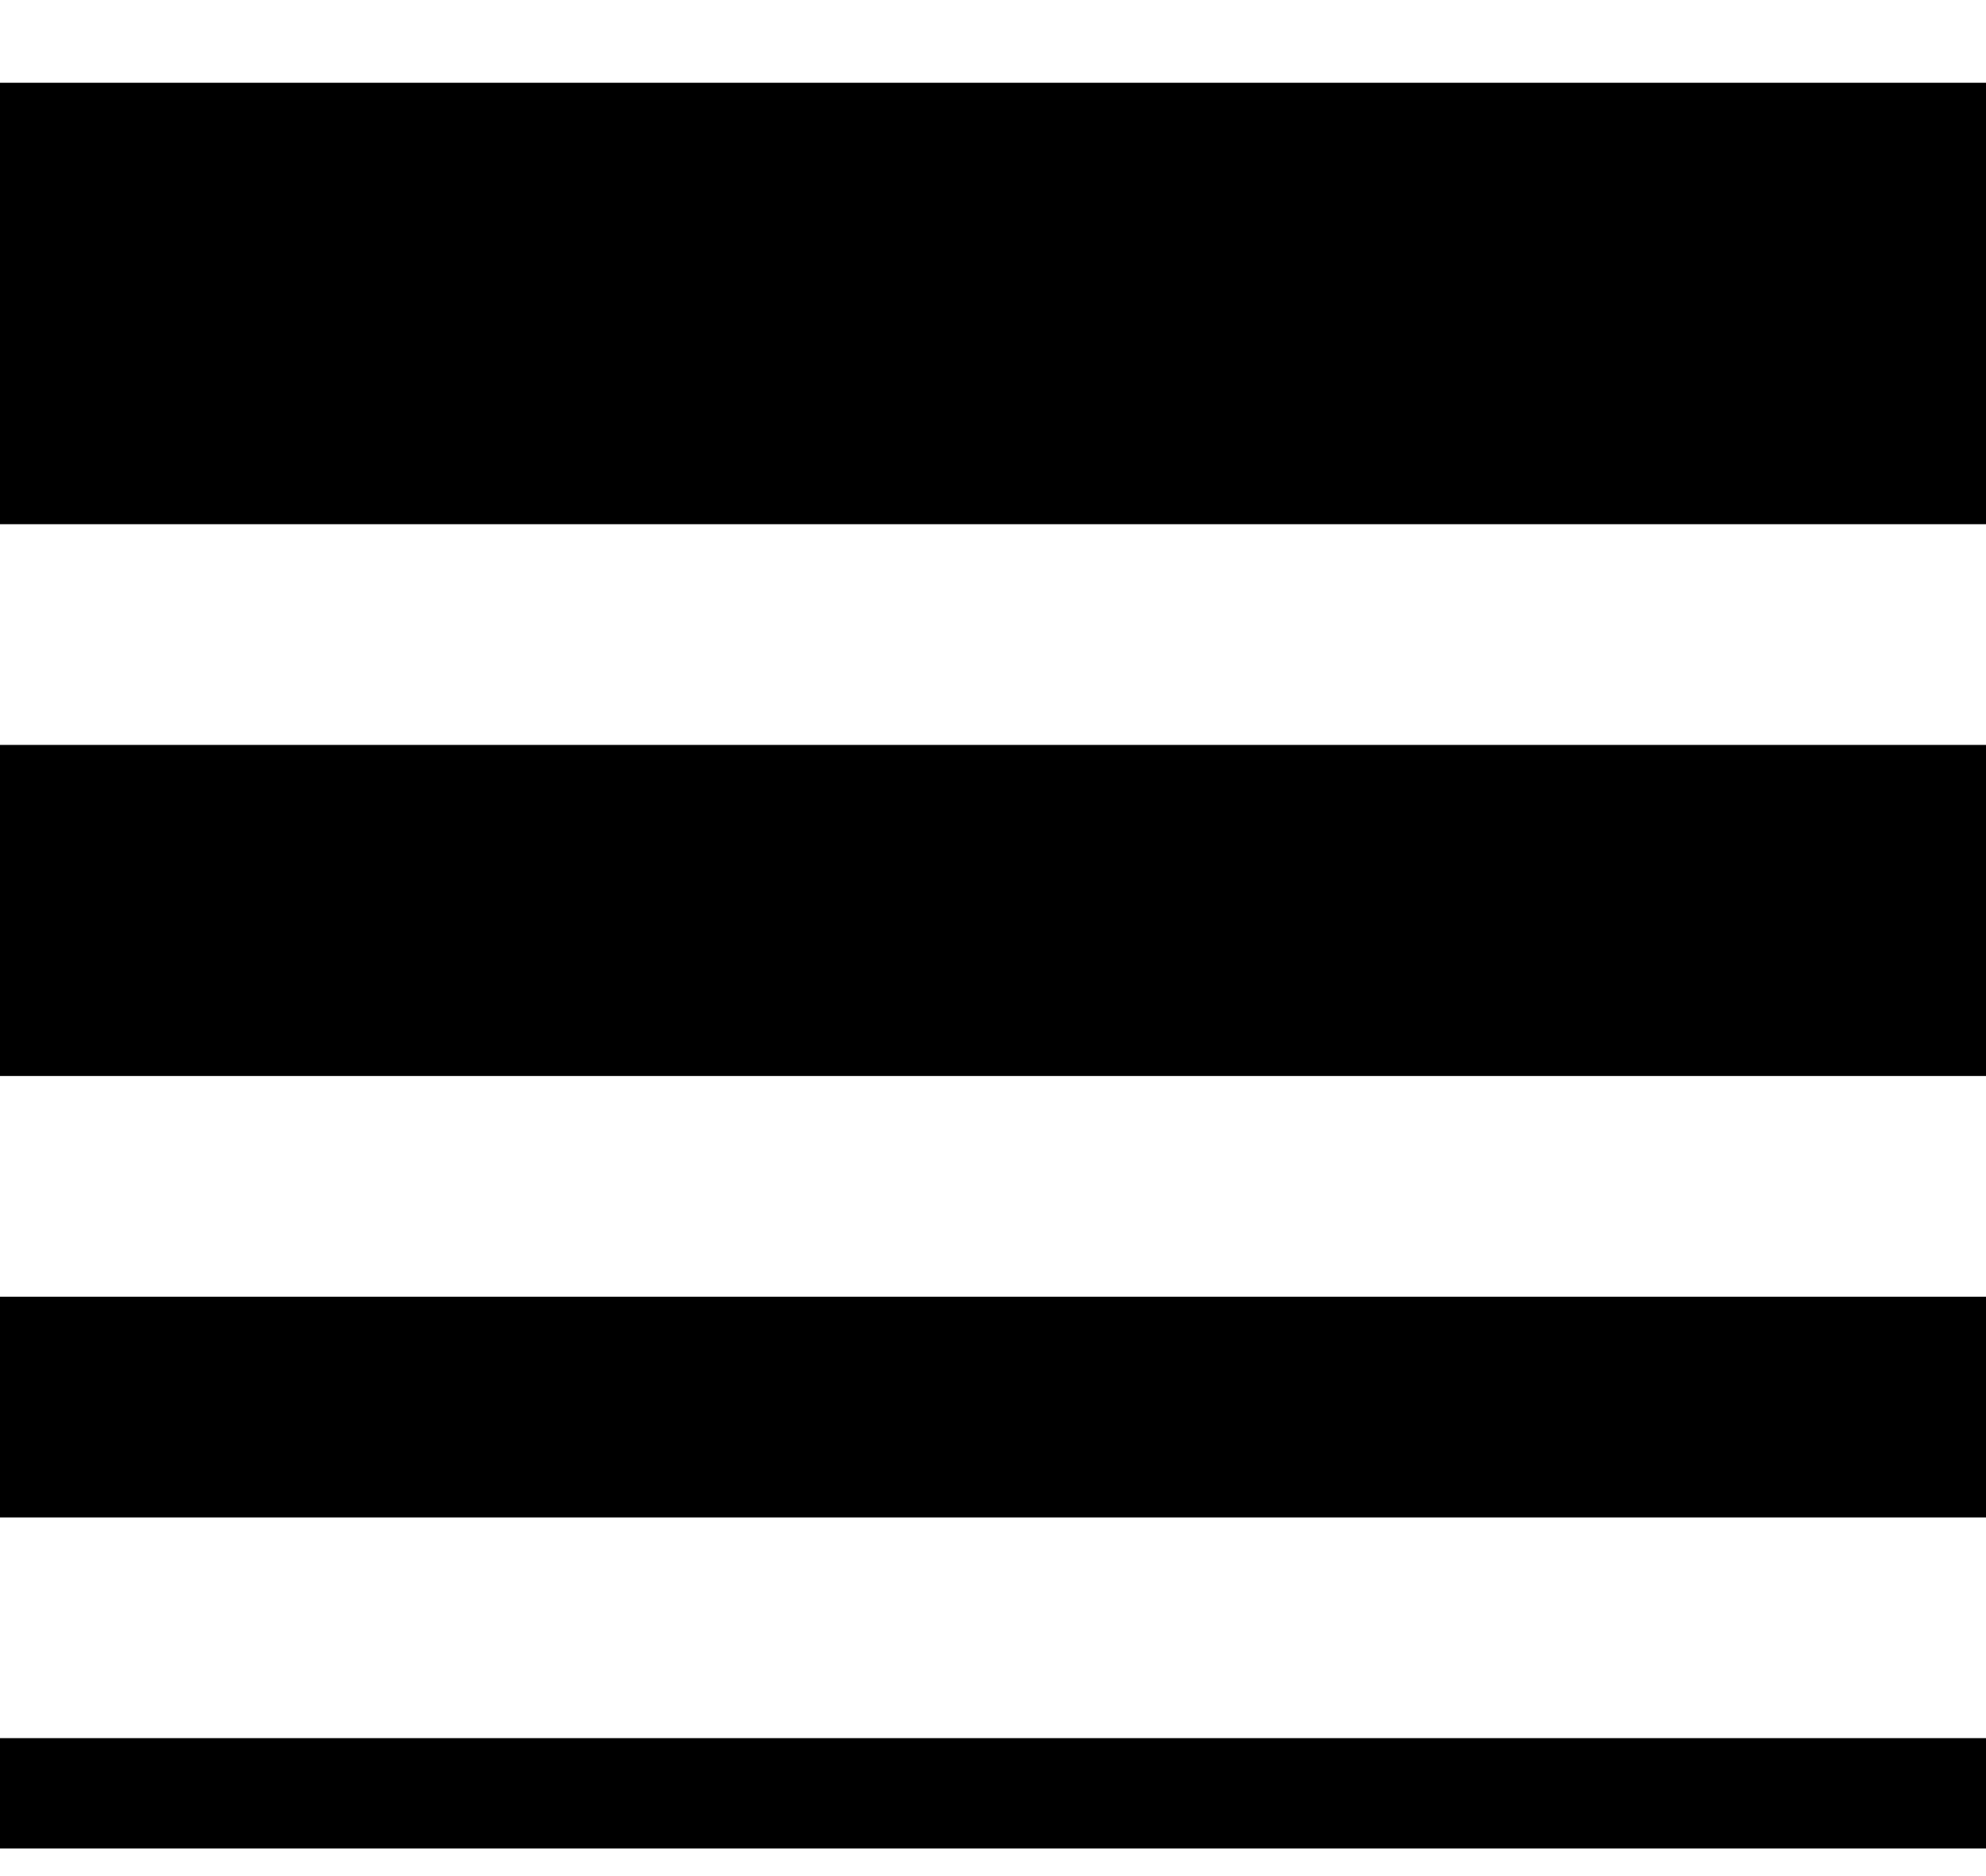
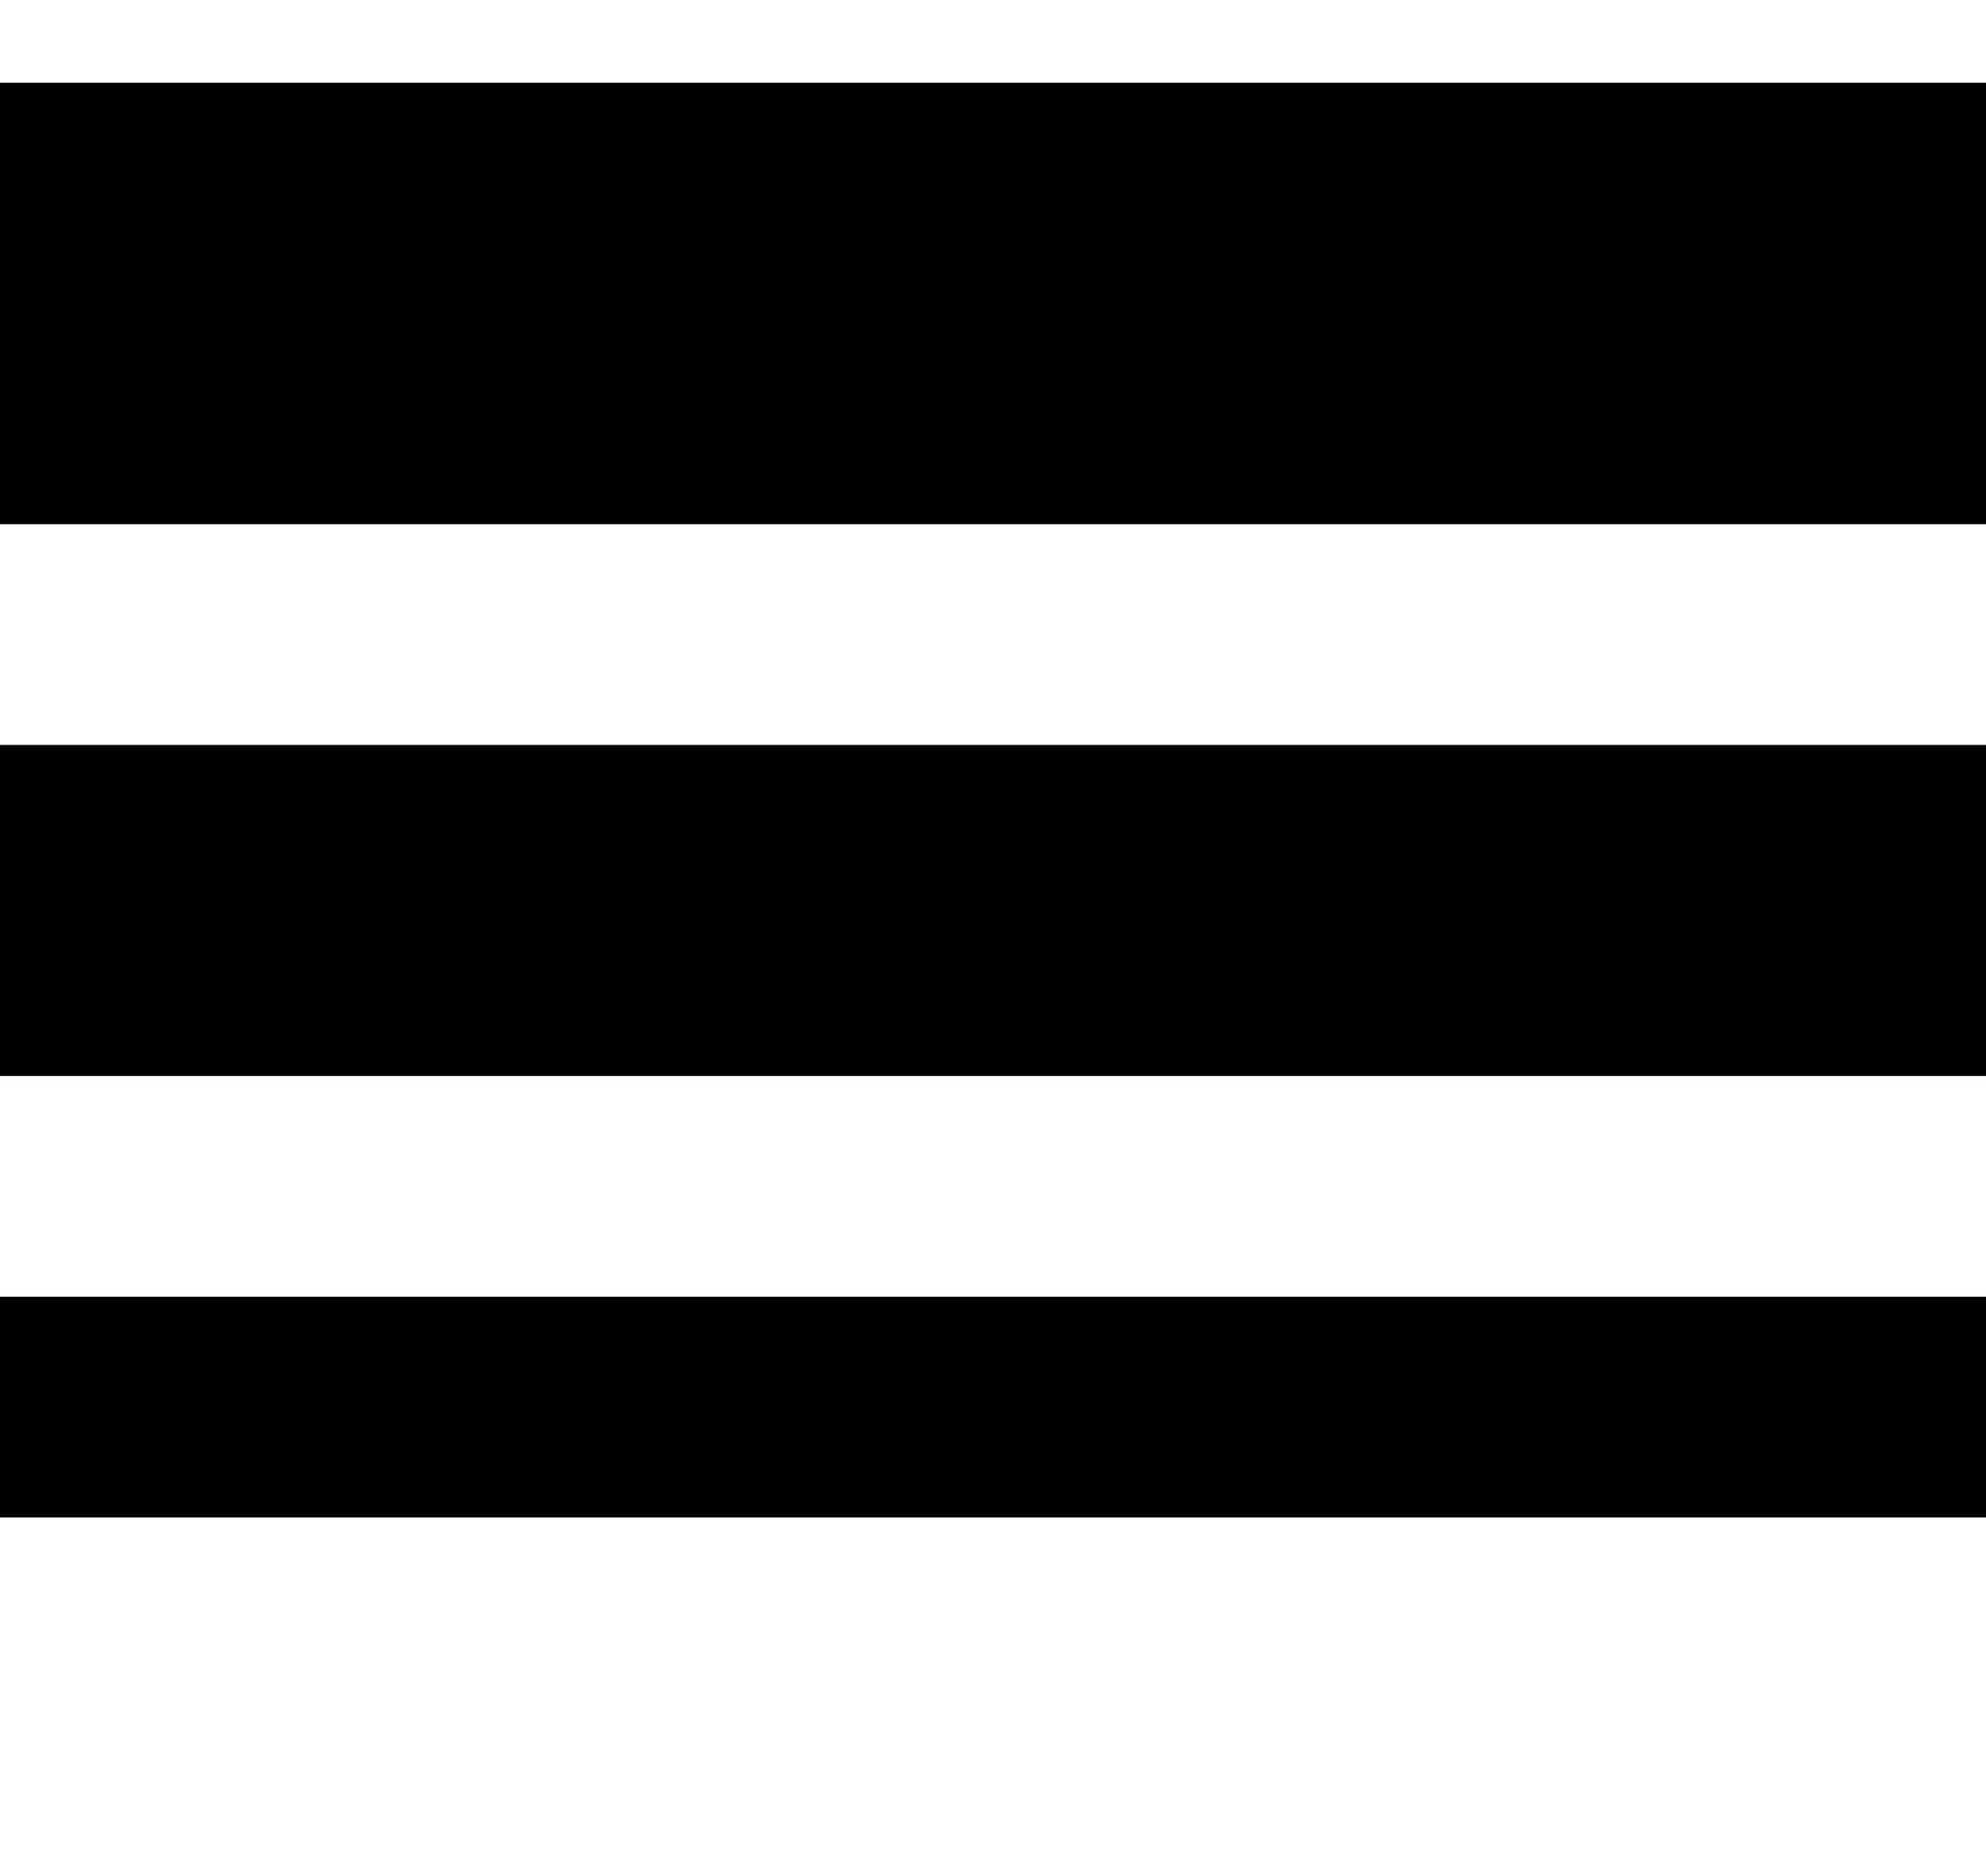
<svg xmlns="http://www.w3.org/2000/svg" width="18" height="17" viewBox="0 0 18 17" fill="none">
-   <path d="M0 13.75H18V11.75H0V13.75ZM0 16.75H18V15.75H0V16.75ZM0 9.75H18V6.75H0V9.75ZM0 0.75V4.75H18V0.75H0Z" fill="black" />
+   <path d="M0 13.75H18V11.75H0V13.75ZM0 16.75H18H0V16.75ZM0 9.75H18V6.75H0V9.75ZM0 0.75V4.75H18V0.75H0Z" fill="black" />
</svg>